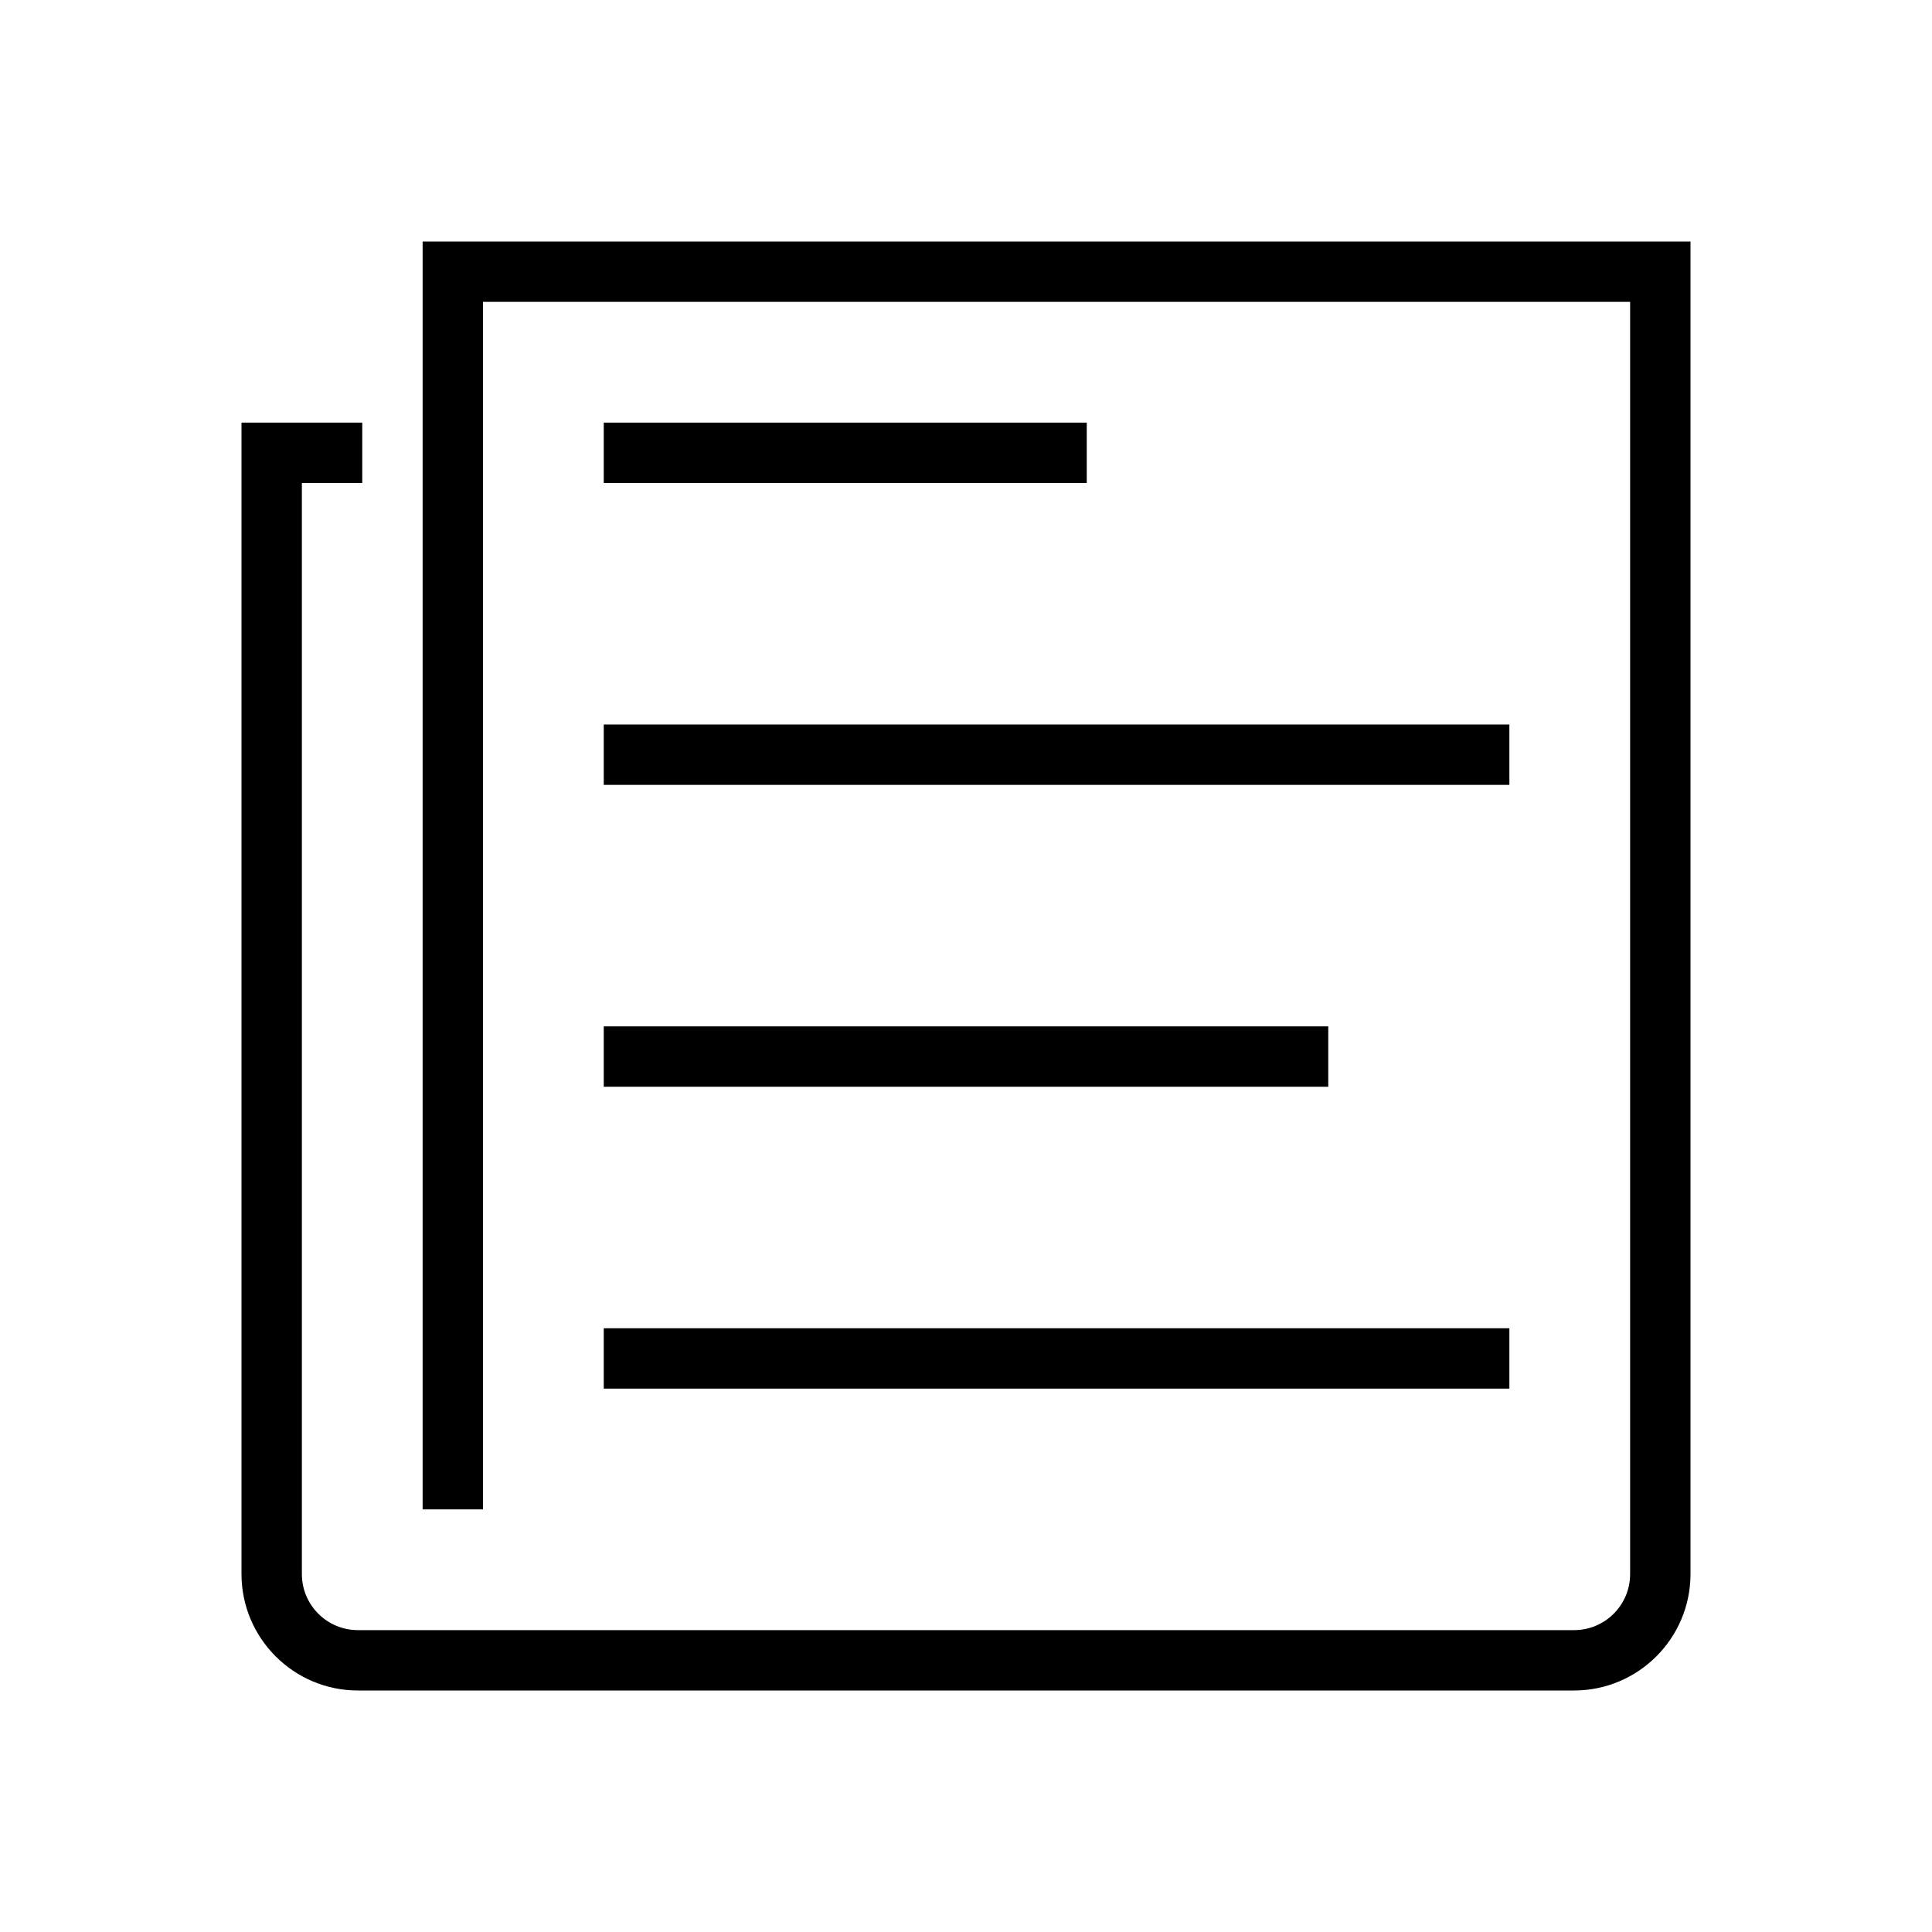
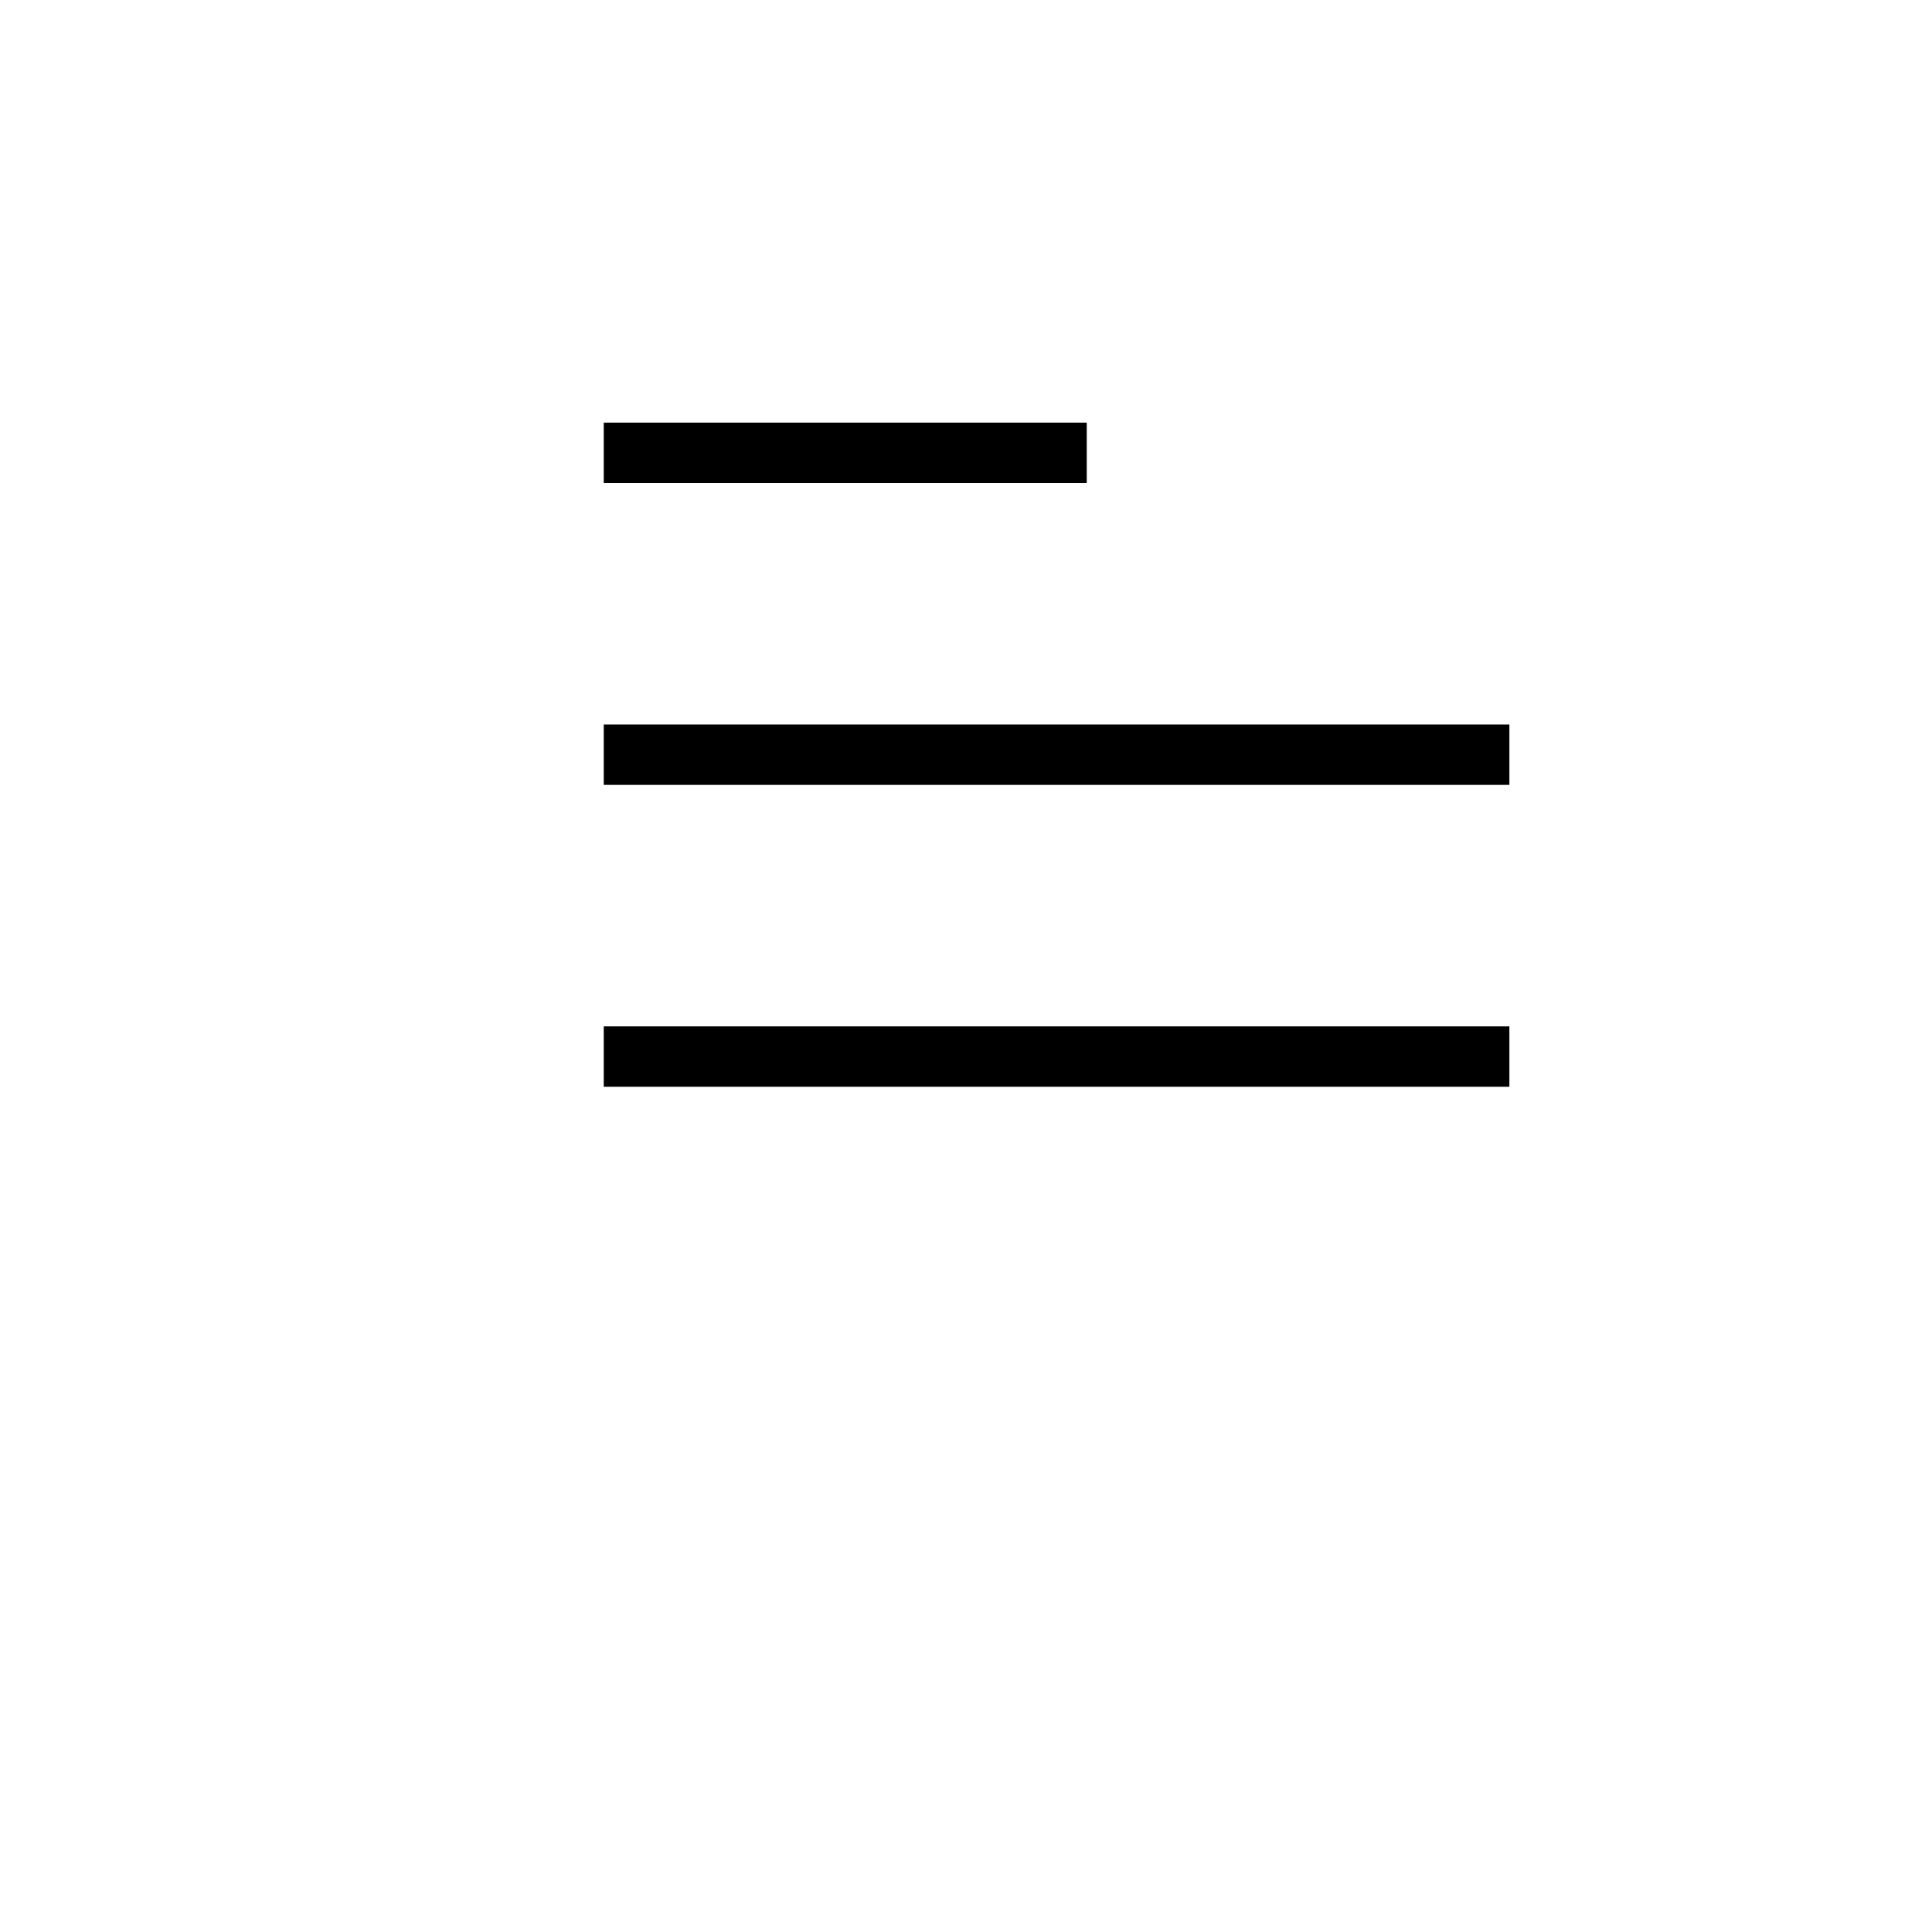
<svg xmlns="http://www.w3.org/2000/svg" fill="currentColor" width="32" height="32" viewBox="0 0 512 512">
-   <path d="M112 64v336h16V80h304v337.143c0 8.205-6.652 14.857-14.857 14.857H94.857C86.652 432 80 425.348 80 417.143V128h16v-16H64v305.143C64 434.157 77.843 448 94.857 448h322.285C434.157 448 448 434.157 448 417.143V64H112z" />
-   <path d="M160 112h128v16H160zm0 80h240v16H160zm0 80h192v16H160zm0 80h240v16H160z" />
+   <path d="M160 112h128v16H160zm0 80h240v16H160zm0 80h192v16H160zh240v16H160z" />
</svg>